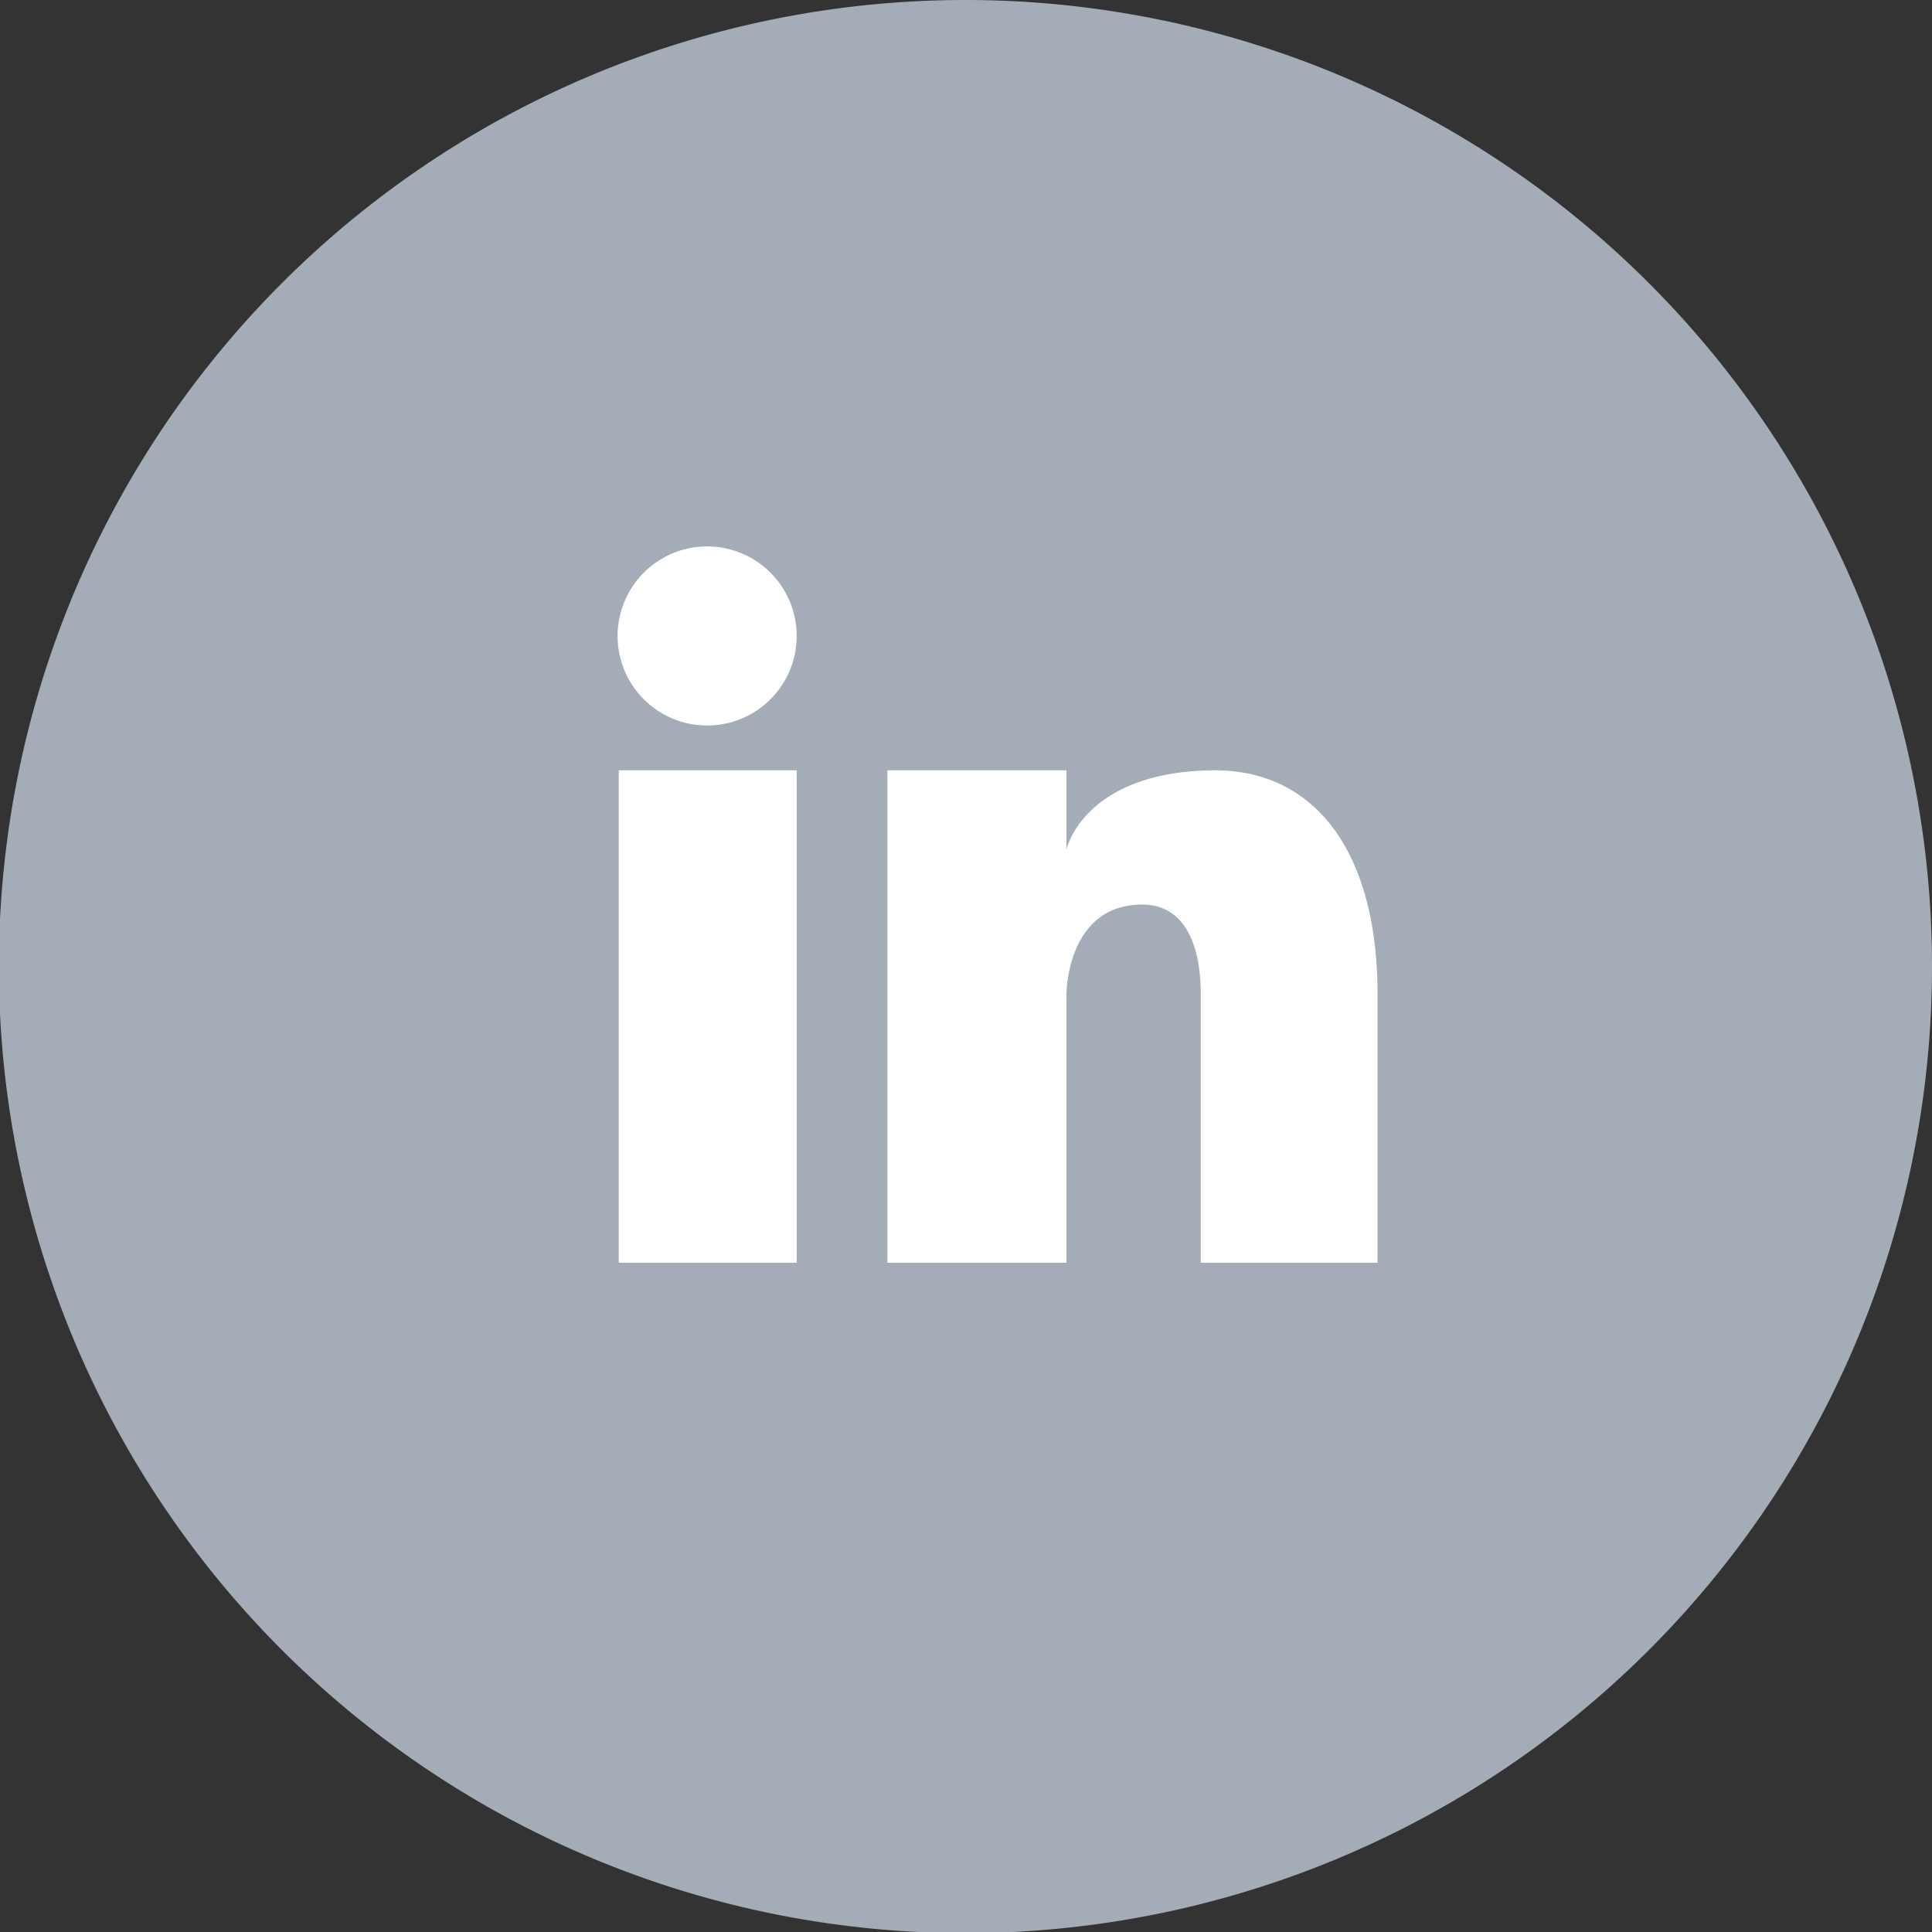
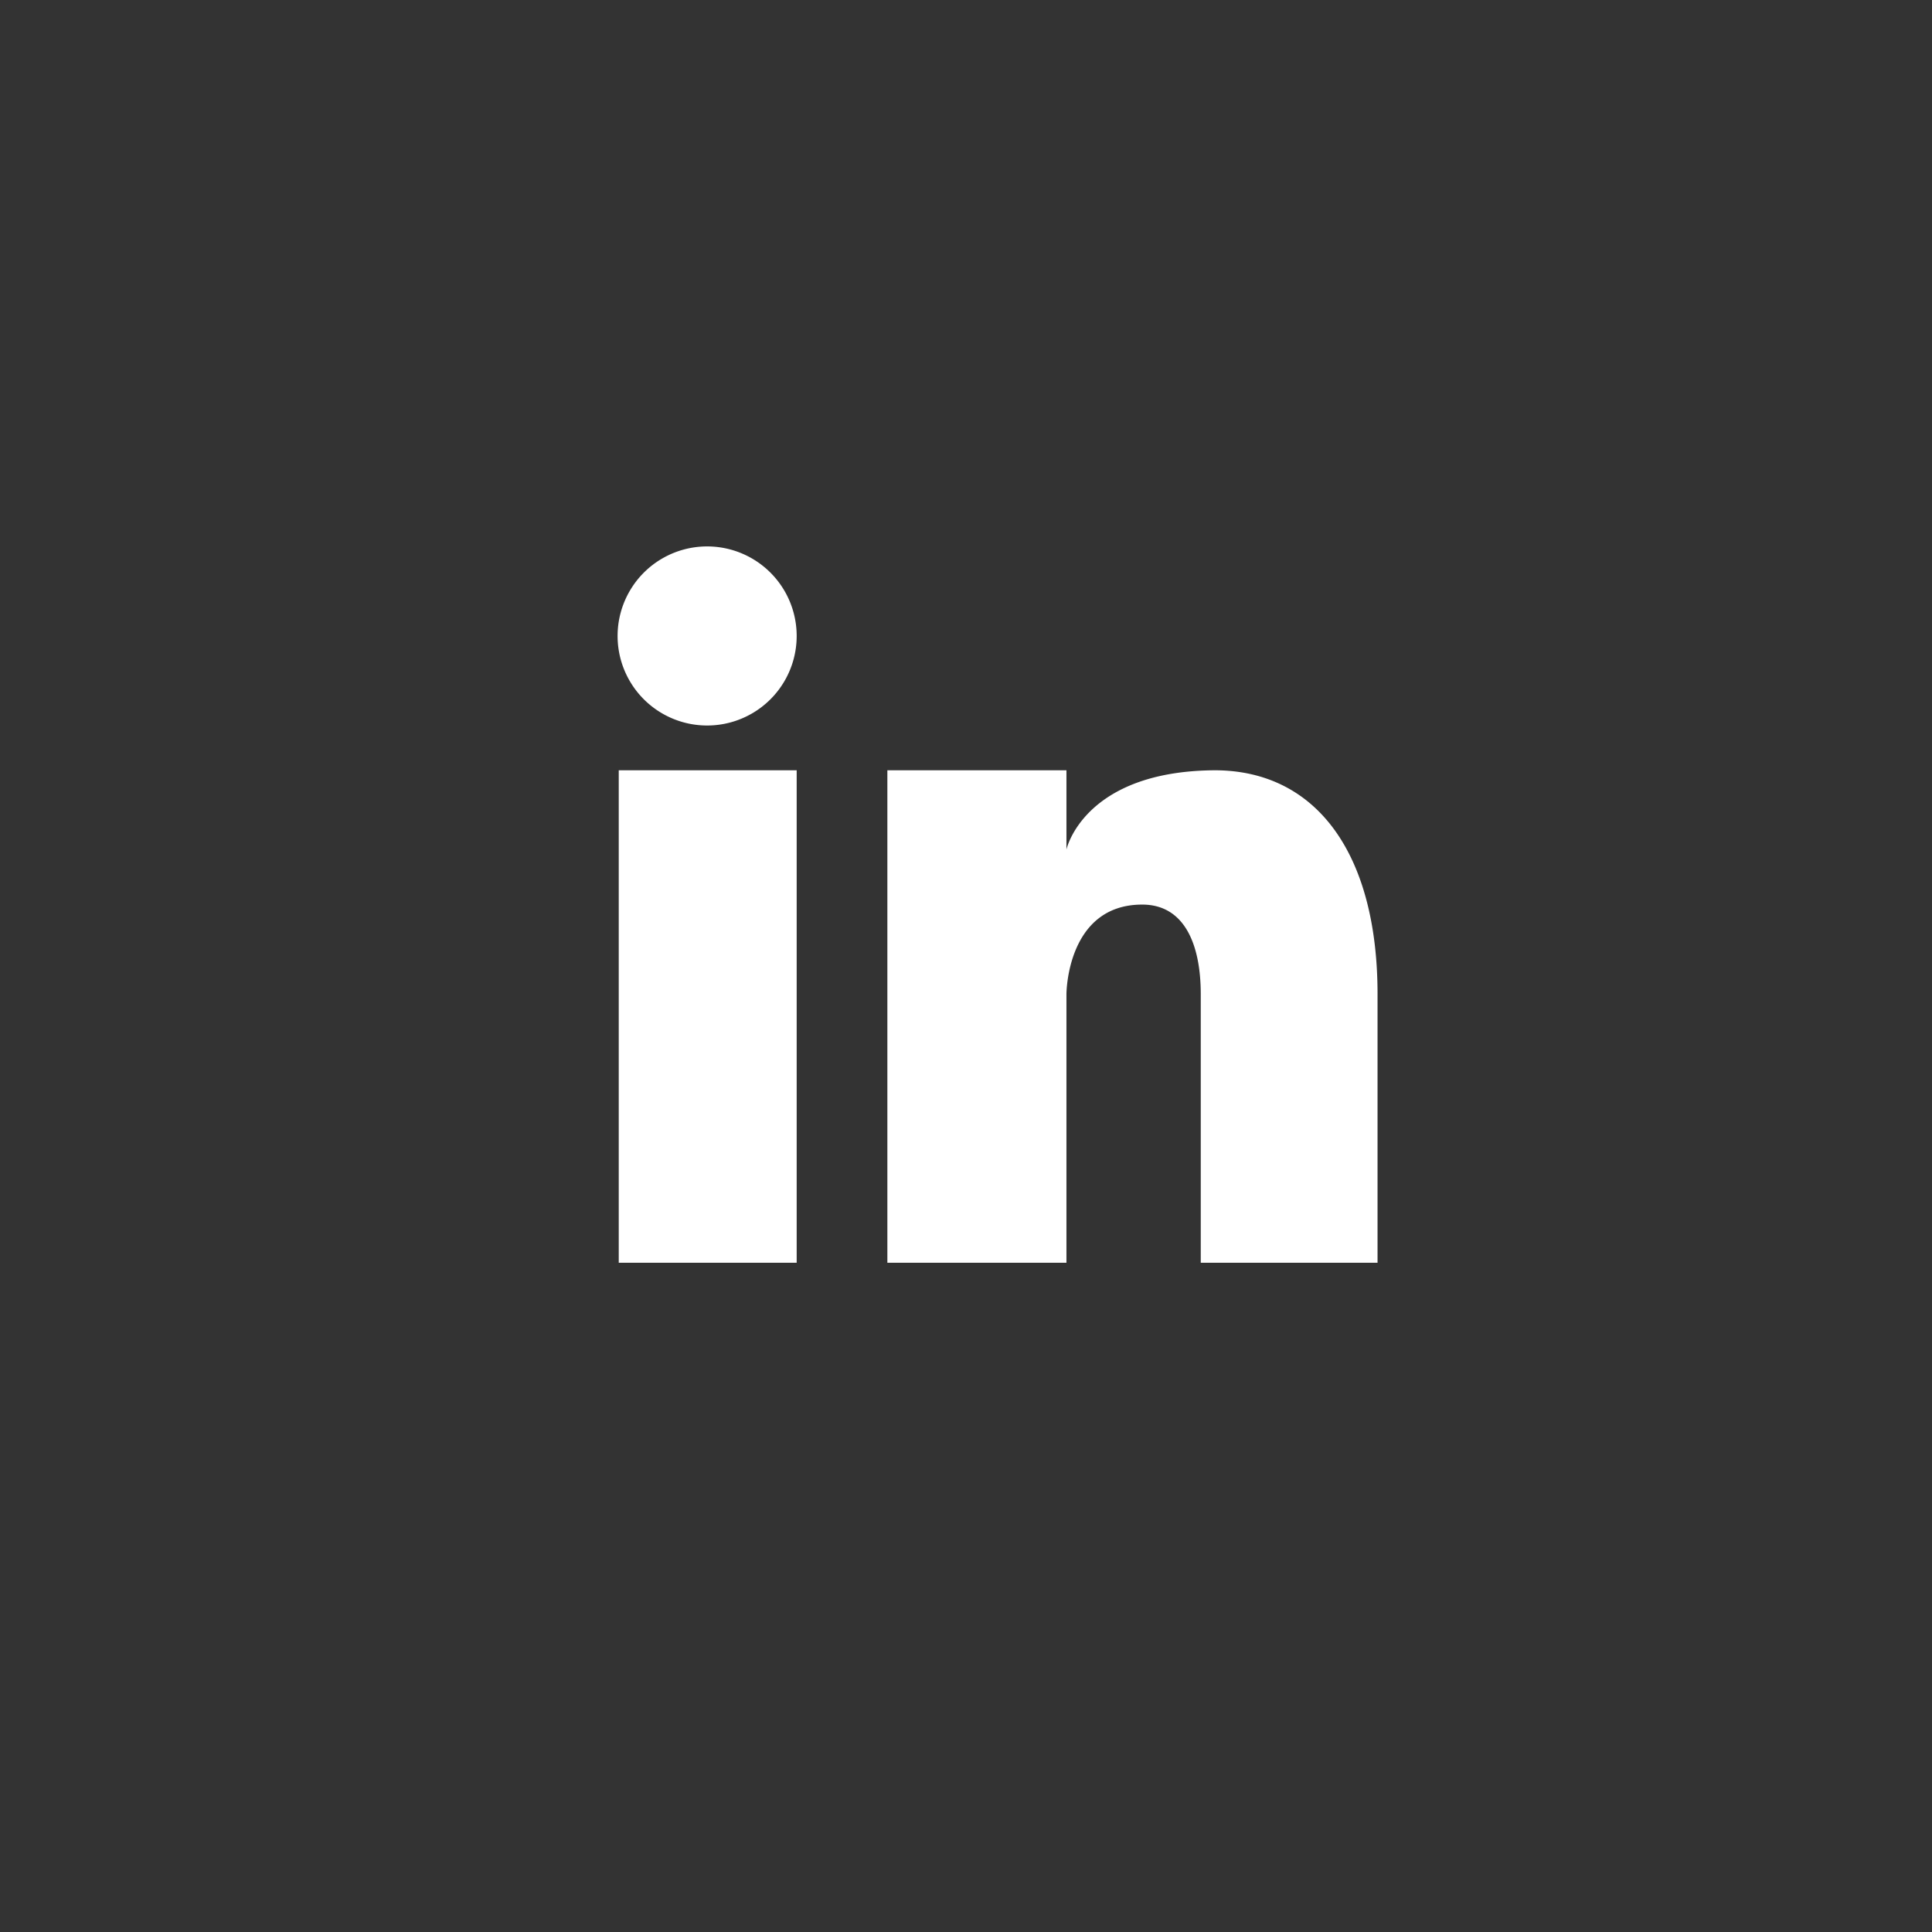
<svg xmlns="http://www.w3.org/2000/svg" viewBox="0 0 16.83 16.83">
  <rect x="0" y="0" width="16.83" height="16.83" fill="#333333" stroke="none" />
  <defs>
    <style>.cls-1{fill:#a4acb7;}.cls-1,.cls-2{fill-rule:evenodd;}.cls-2{fill:#fff;}</style>
  </defs>
  <title>Asset 8</title>
  <g id="Layer_2" data-name="Layer 2">
    <g id="Icons">
-       <path class="cls-1" d="M16.83,8.42A8.42,8.42,0,1,1,8.42,0,8.42,8.42,0,0,1,16.83,8.42Z" />
      <path class="cls-2" d="M6.16,4.76a.78.78,0,0,0,0,1.56.78.78,0,1,0,0-1.56M5.39,11H6.94V6.71H5.39ZM10.6,6.71c-1.16,0-1.31.69-1.31.69V6.71H7.73V11H9.29V8.66s0-.78.66-.78c.37,0,.51.35.51.78V11H12V8.66c0-1.22-.53-1.95-1.42-1.95" />
    </g>
  </g>
</svg>